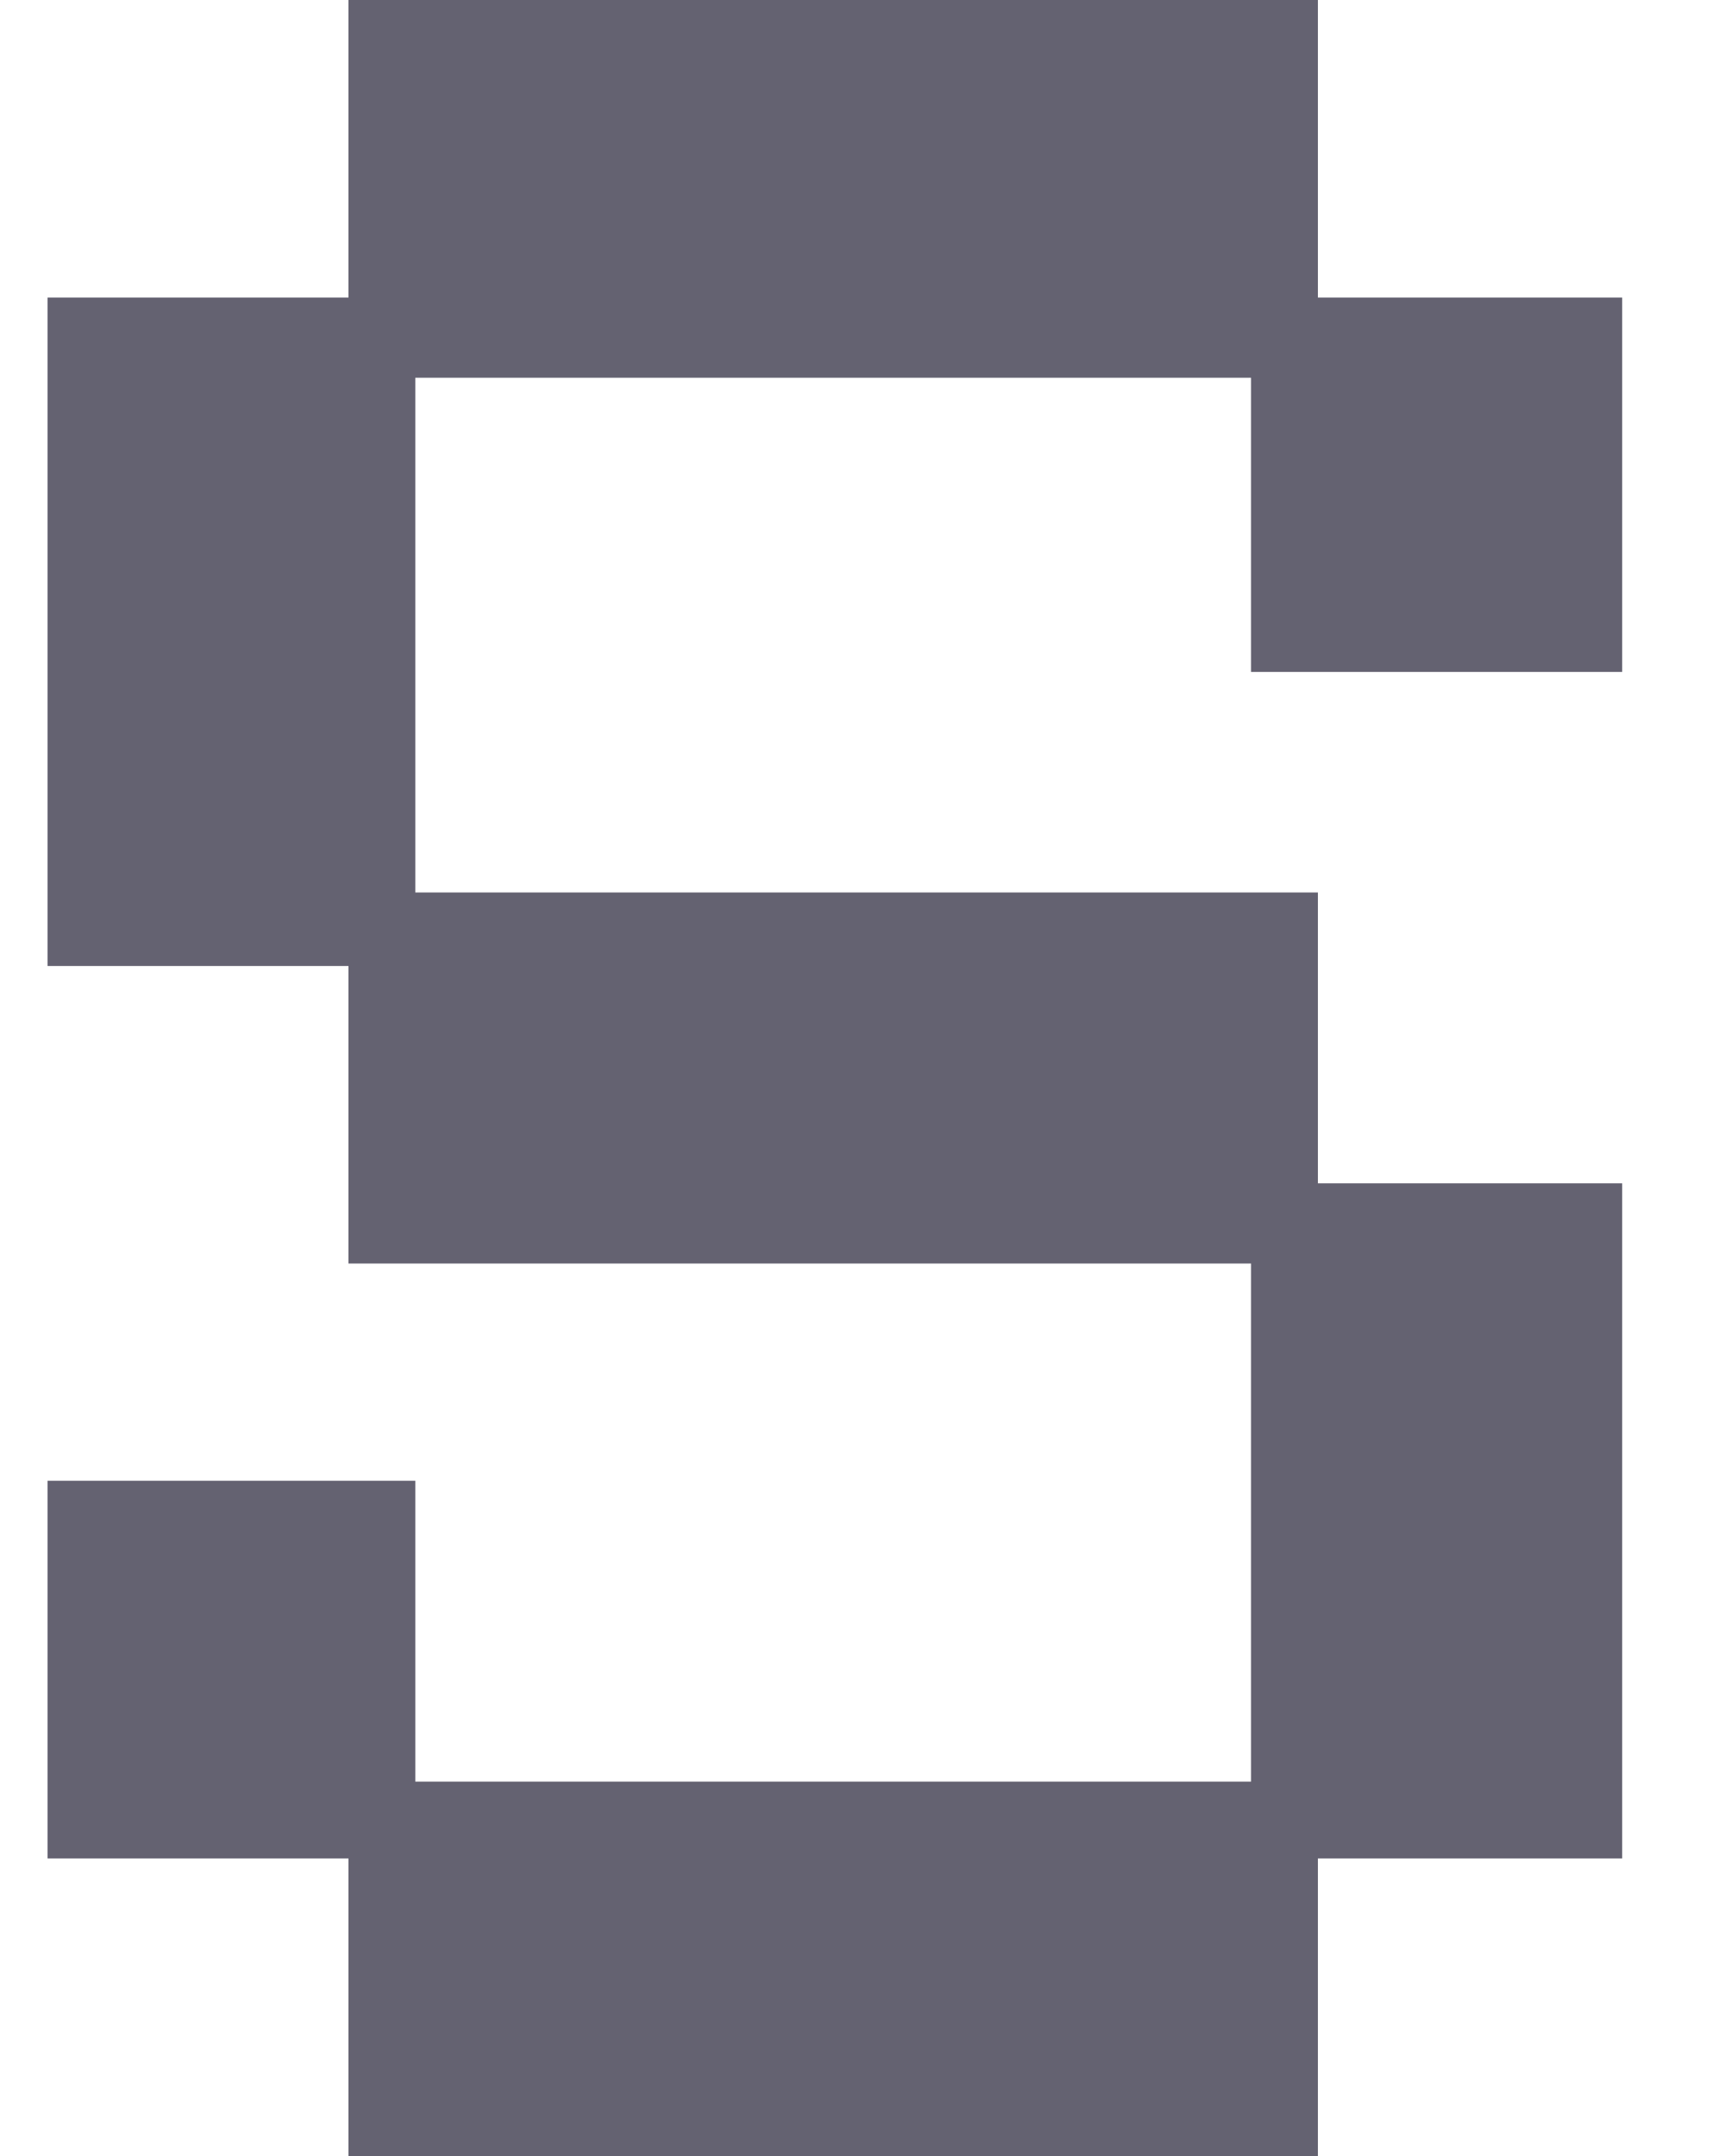
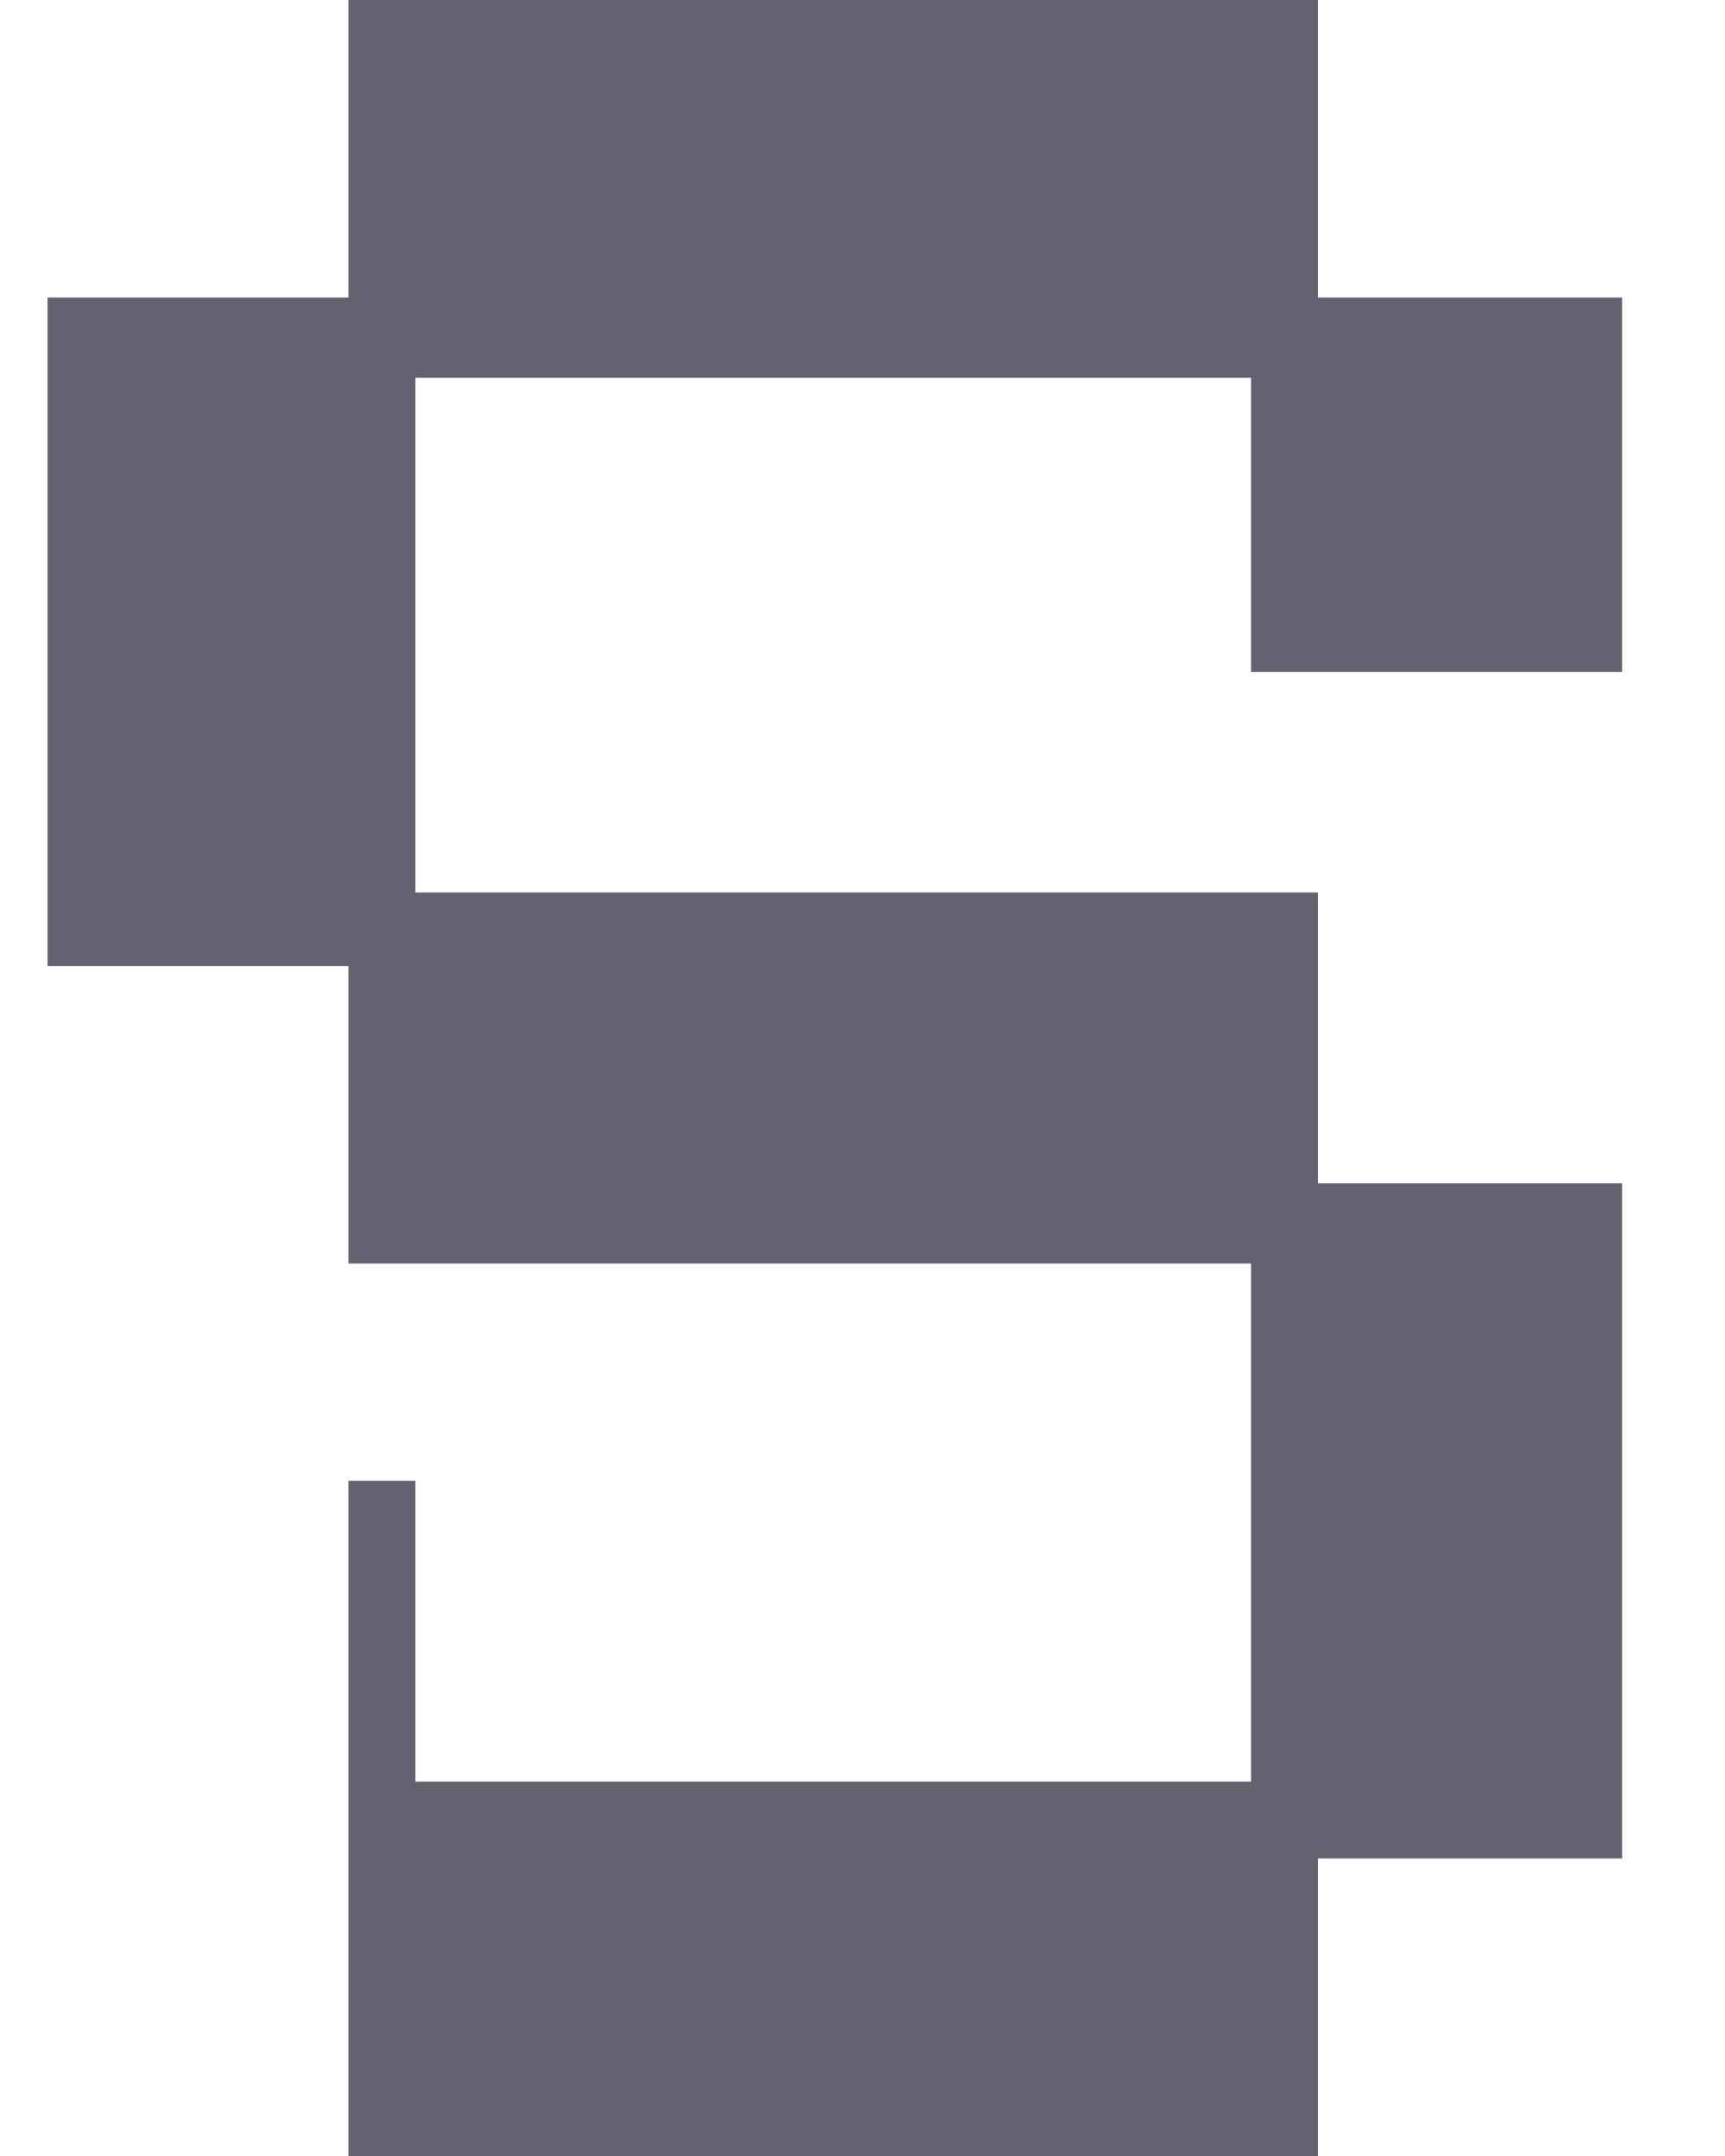
<svg xmlns="http://www.w3.org/2000/svg" width="16" height="20" viewBox="0 0 16 20" fill="none">
-   <path d="M3.232 20V17.24H0.441V13.736H3.852V16.527H11.604V11.721H3.232V8.961H0.441V2.76H3.232V0H12.224V2.76H15.046V6.233H11.604V3.504H3.852V8.279H12.224V10.977H15.046V17.24H12.224V20H3.232Z" fill="#646271" />
+   <path d="M3.232 20V17.24V13.736H3.852V16.527H11.604V11.721H3.232V8.961H0.441V2.76H3.232V0H12.224V2.76H15.046V6.233H11.604V3.504H3.852V8.279H12.224V10.977H15.046V17.24H12.224V20H3.232Z" fill="#646271" />
</svg>